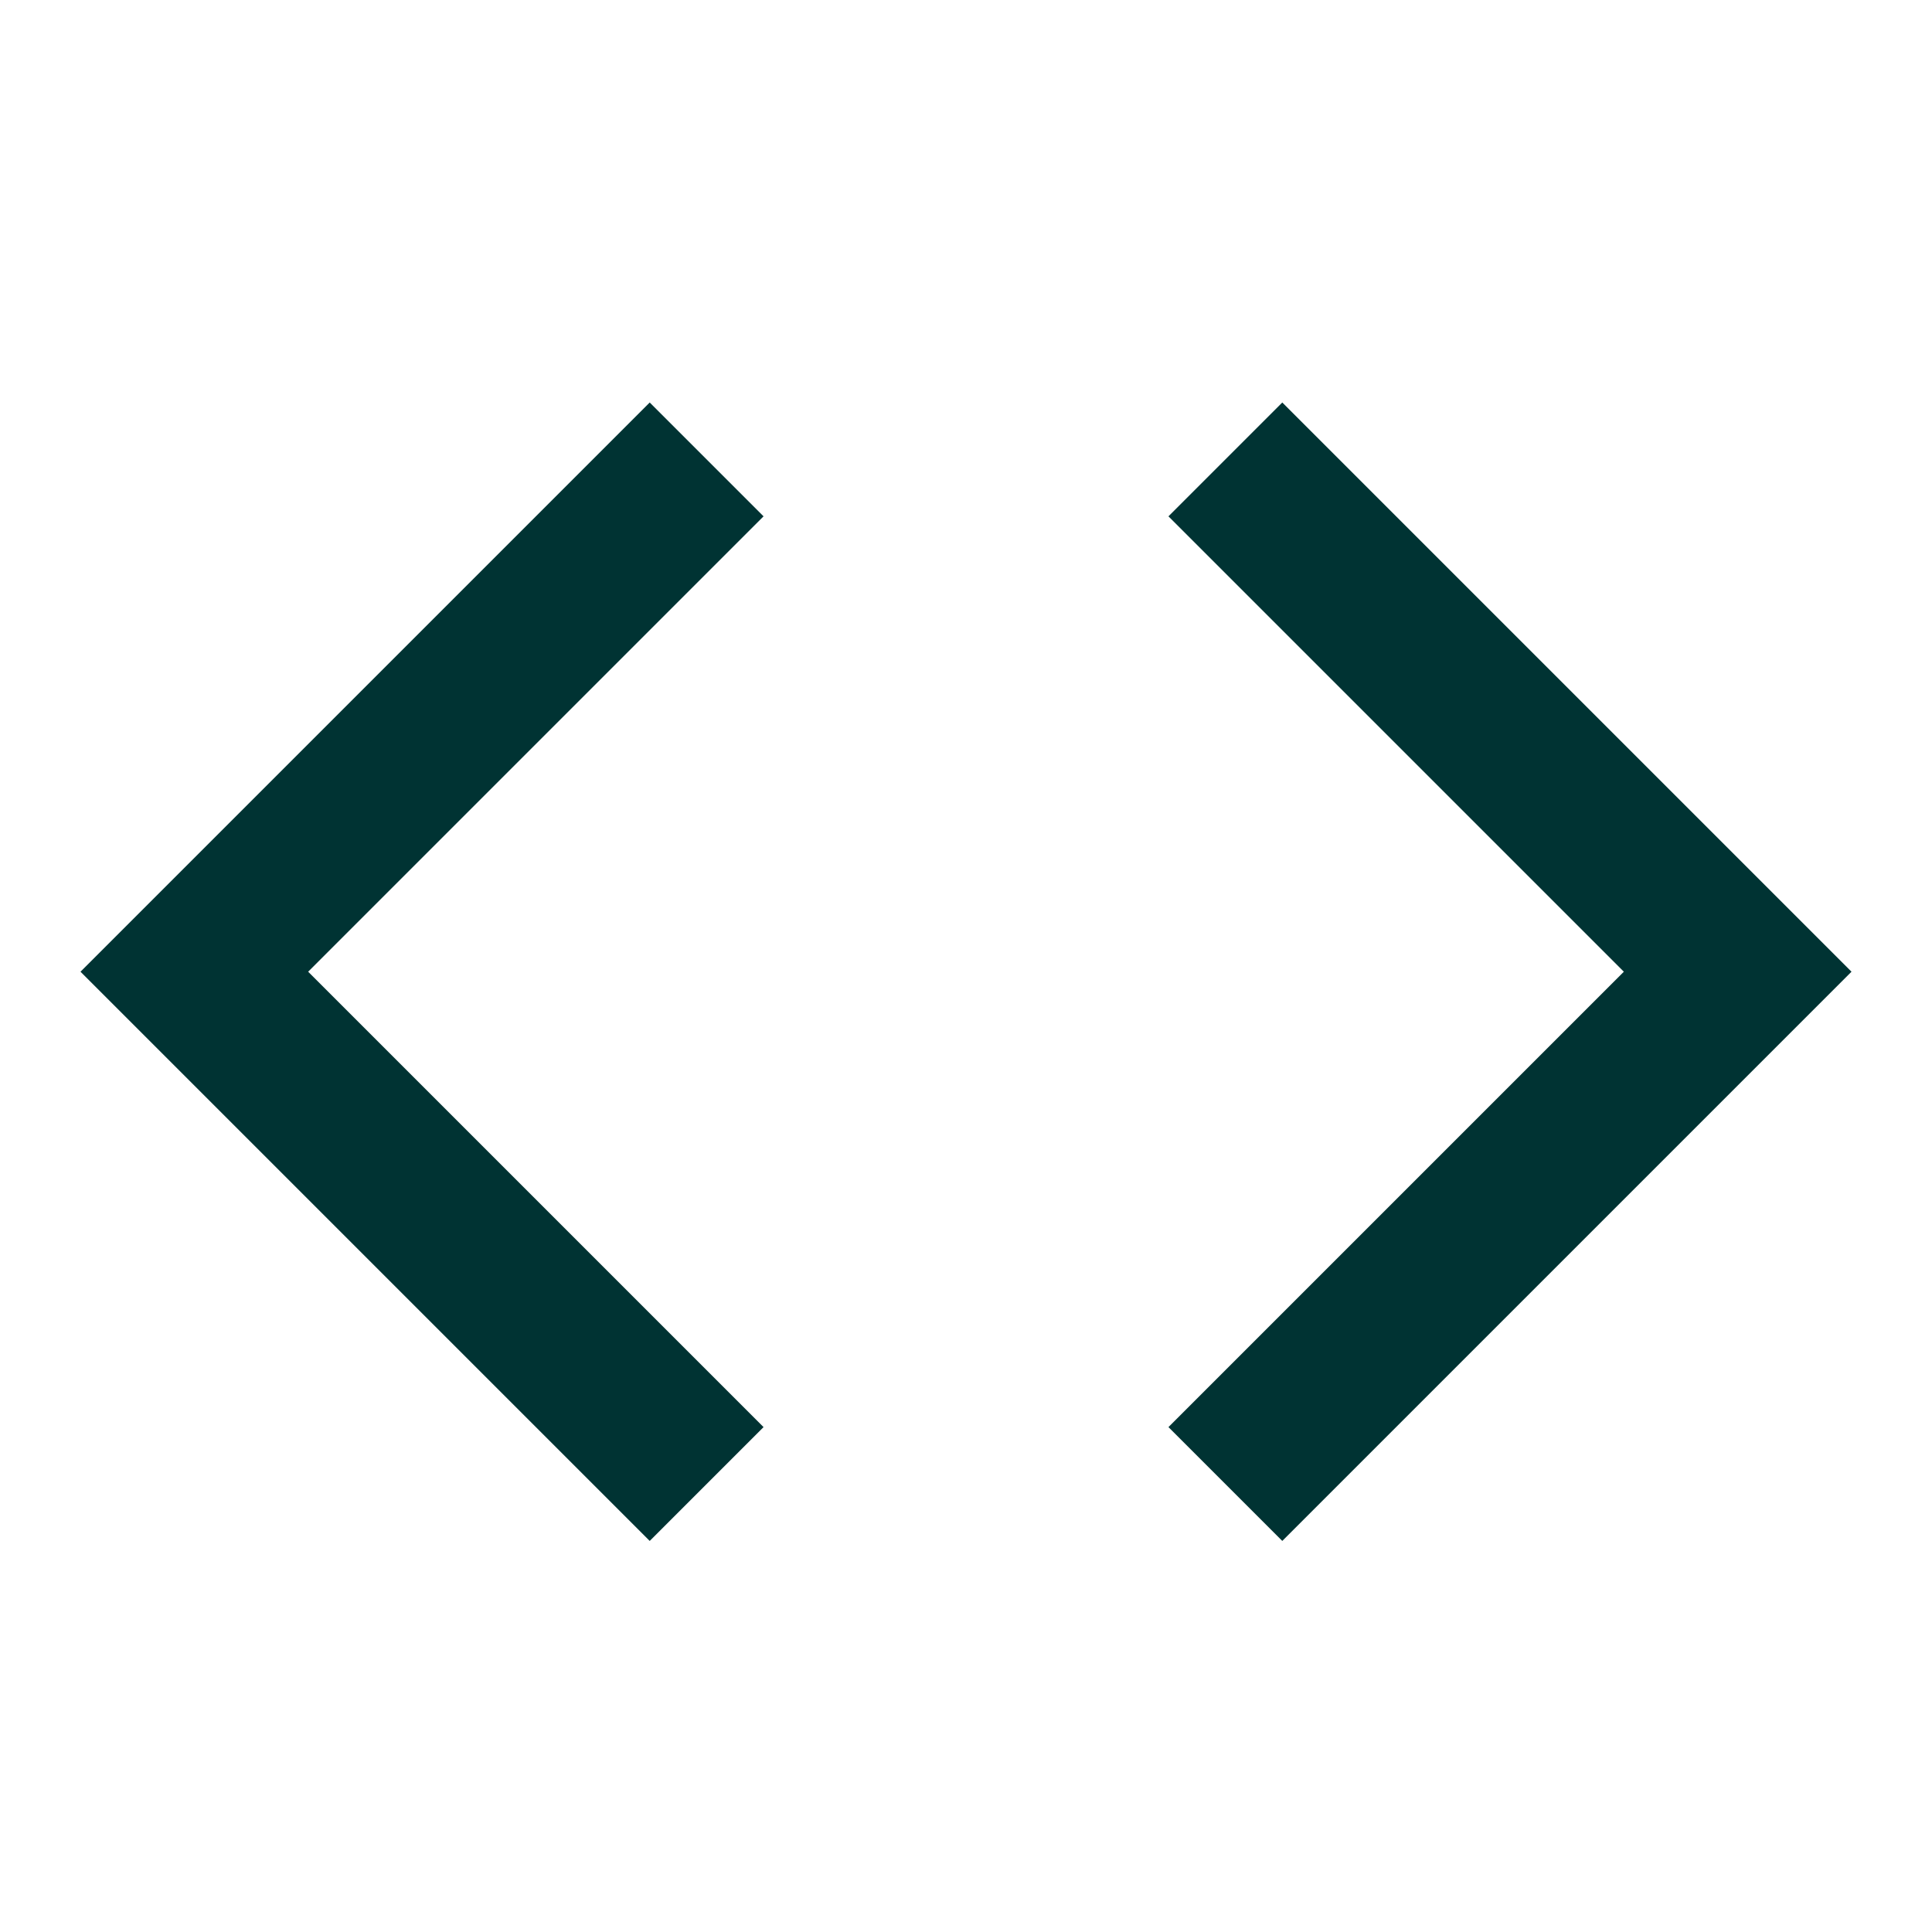
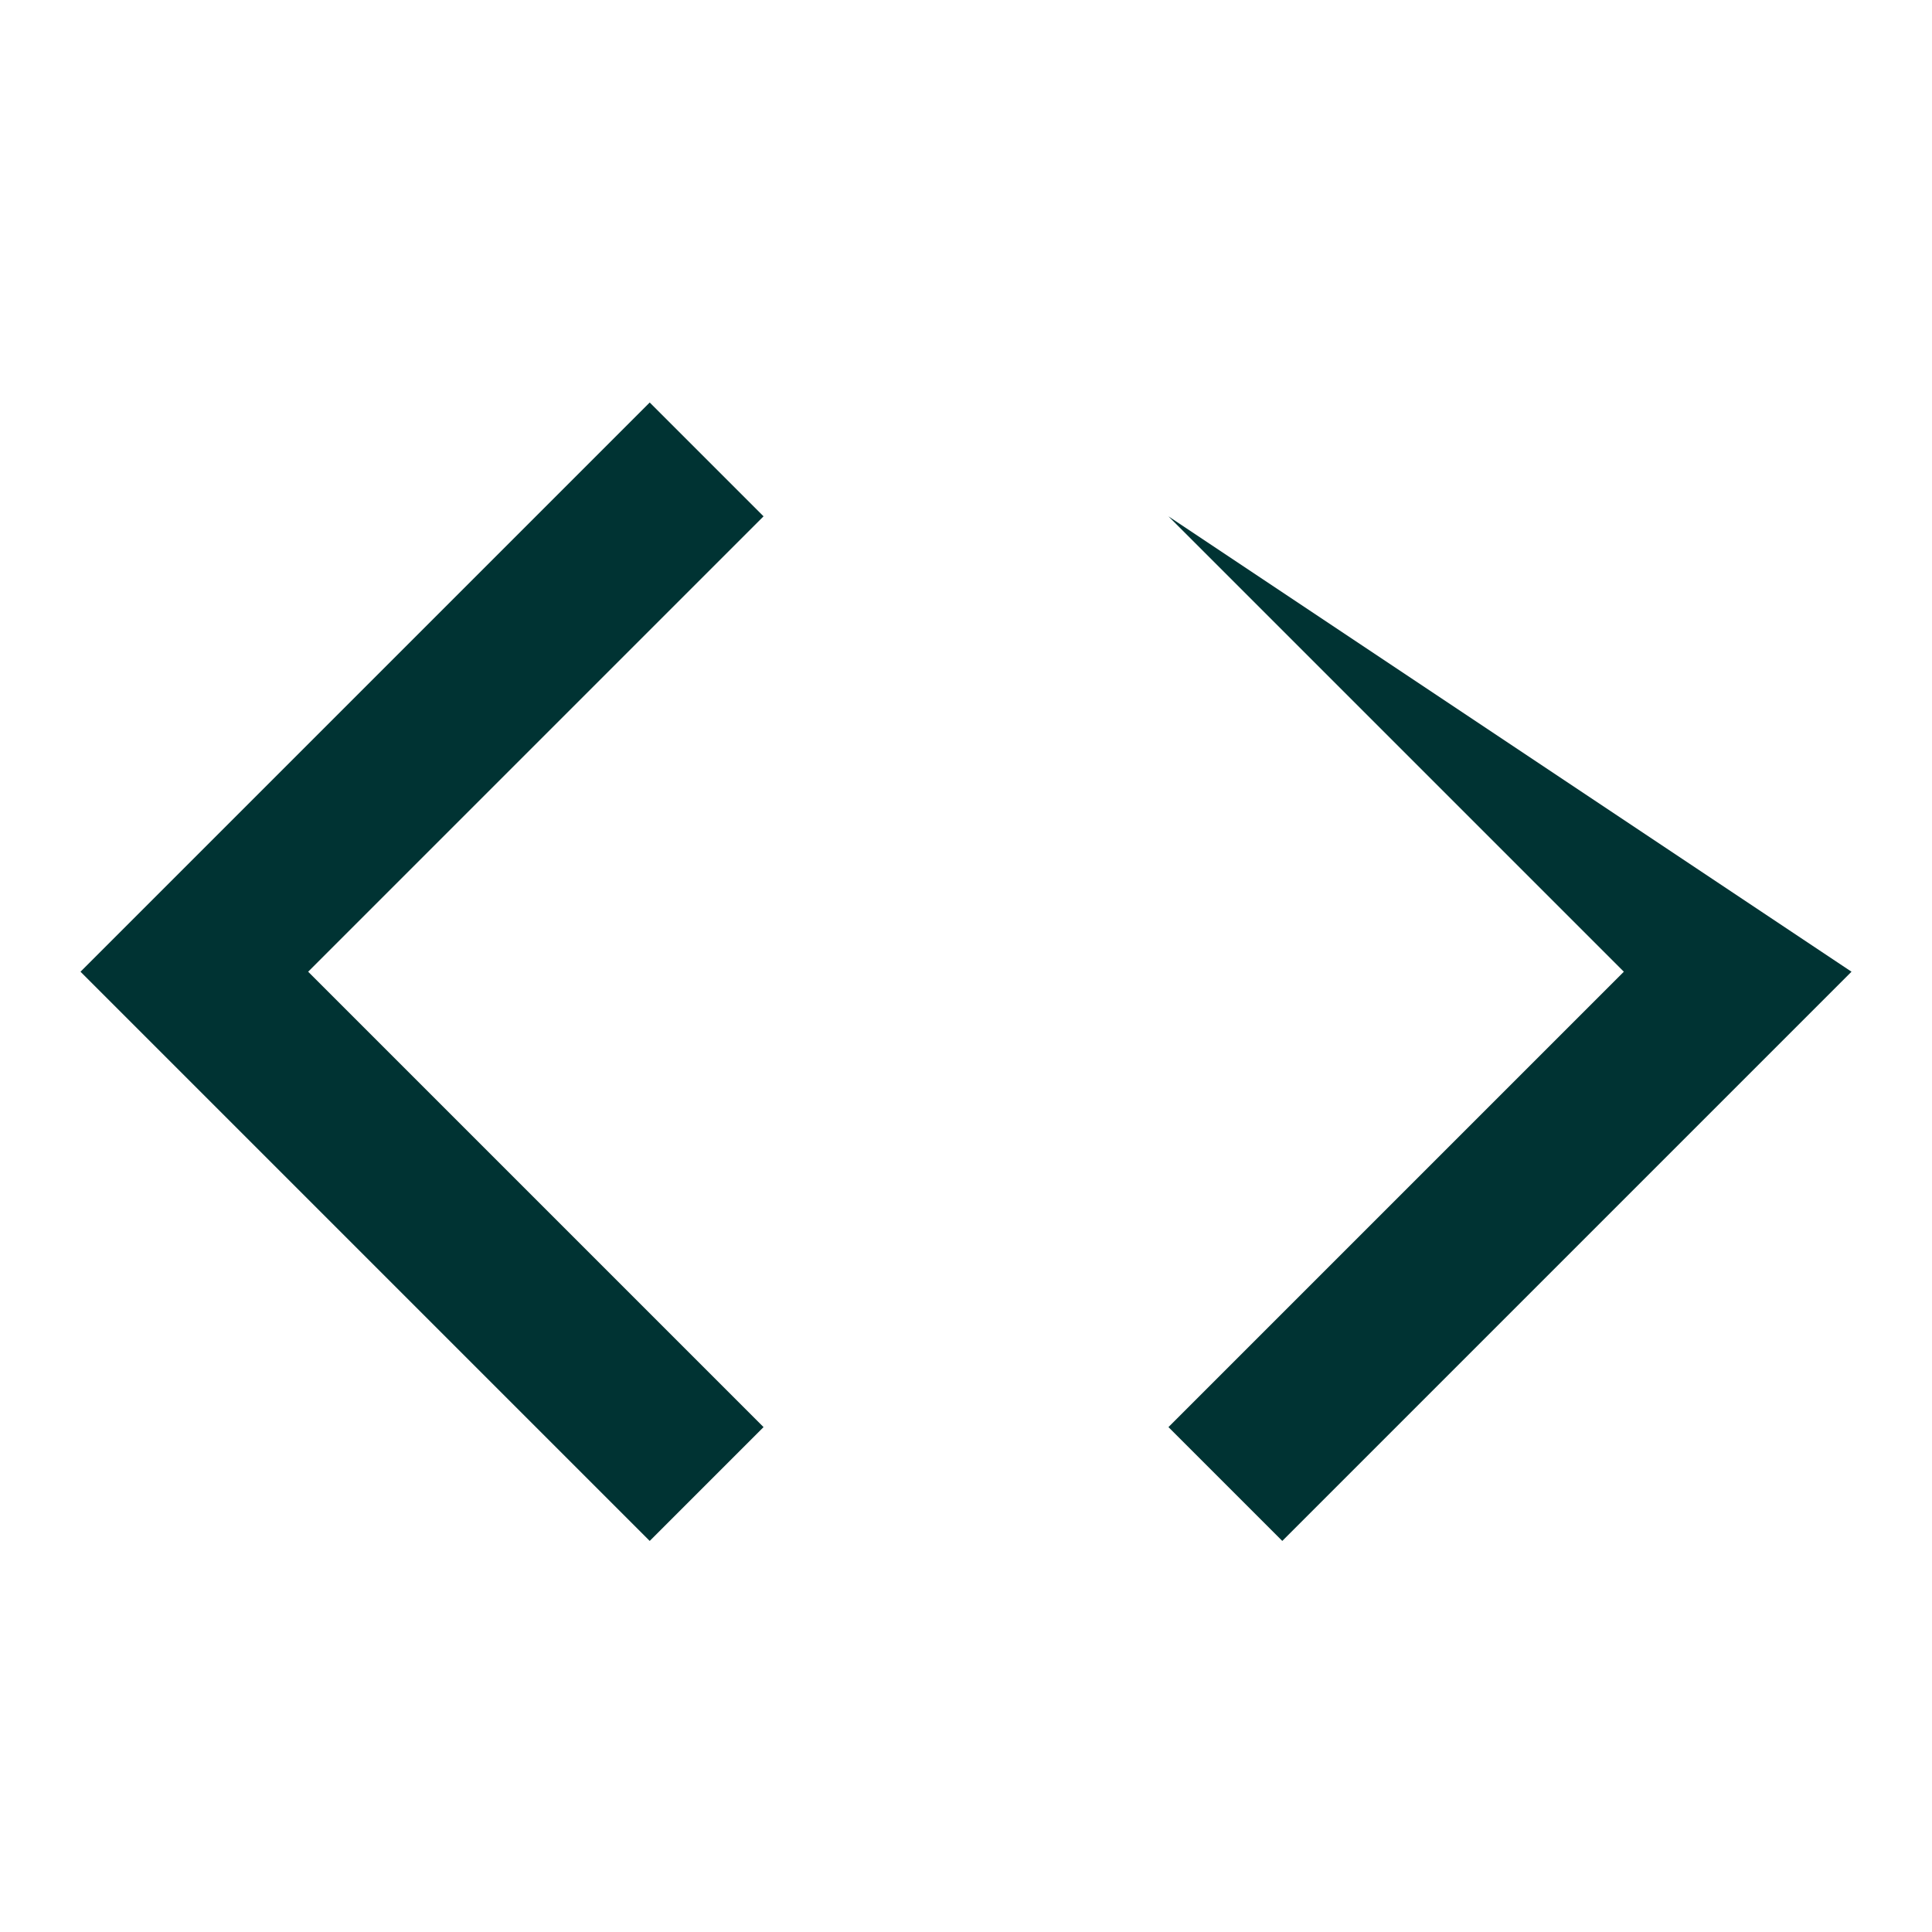
<svg xmlns="http://www.w3.org/2000/svg" width="24" height="24" fill="none" viewBox="0 0 24 24">
-   <path fill="#033" d="m23 12.071-7.071 7.071-1.414-1.414 5.657-5.657-5.657-5.657L15.929 5zm-19.172 0 5.657 5.657-1.414 1.414L1 12.071 8.071 5l1.414 1.414z" />
+   <path fill="#033" d="m23 12.071-7.071 7.071-1.414-1.414 5.657-5.657-5.657-5.657zm-19.172 0 5.657 5.657-1.414 1.414L1 12.071 8.071 5l1.414 1.414z" />
</svg>